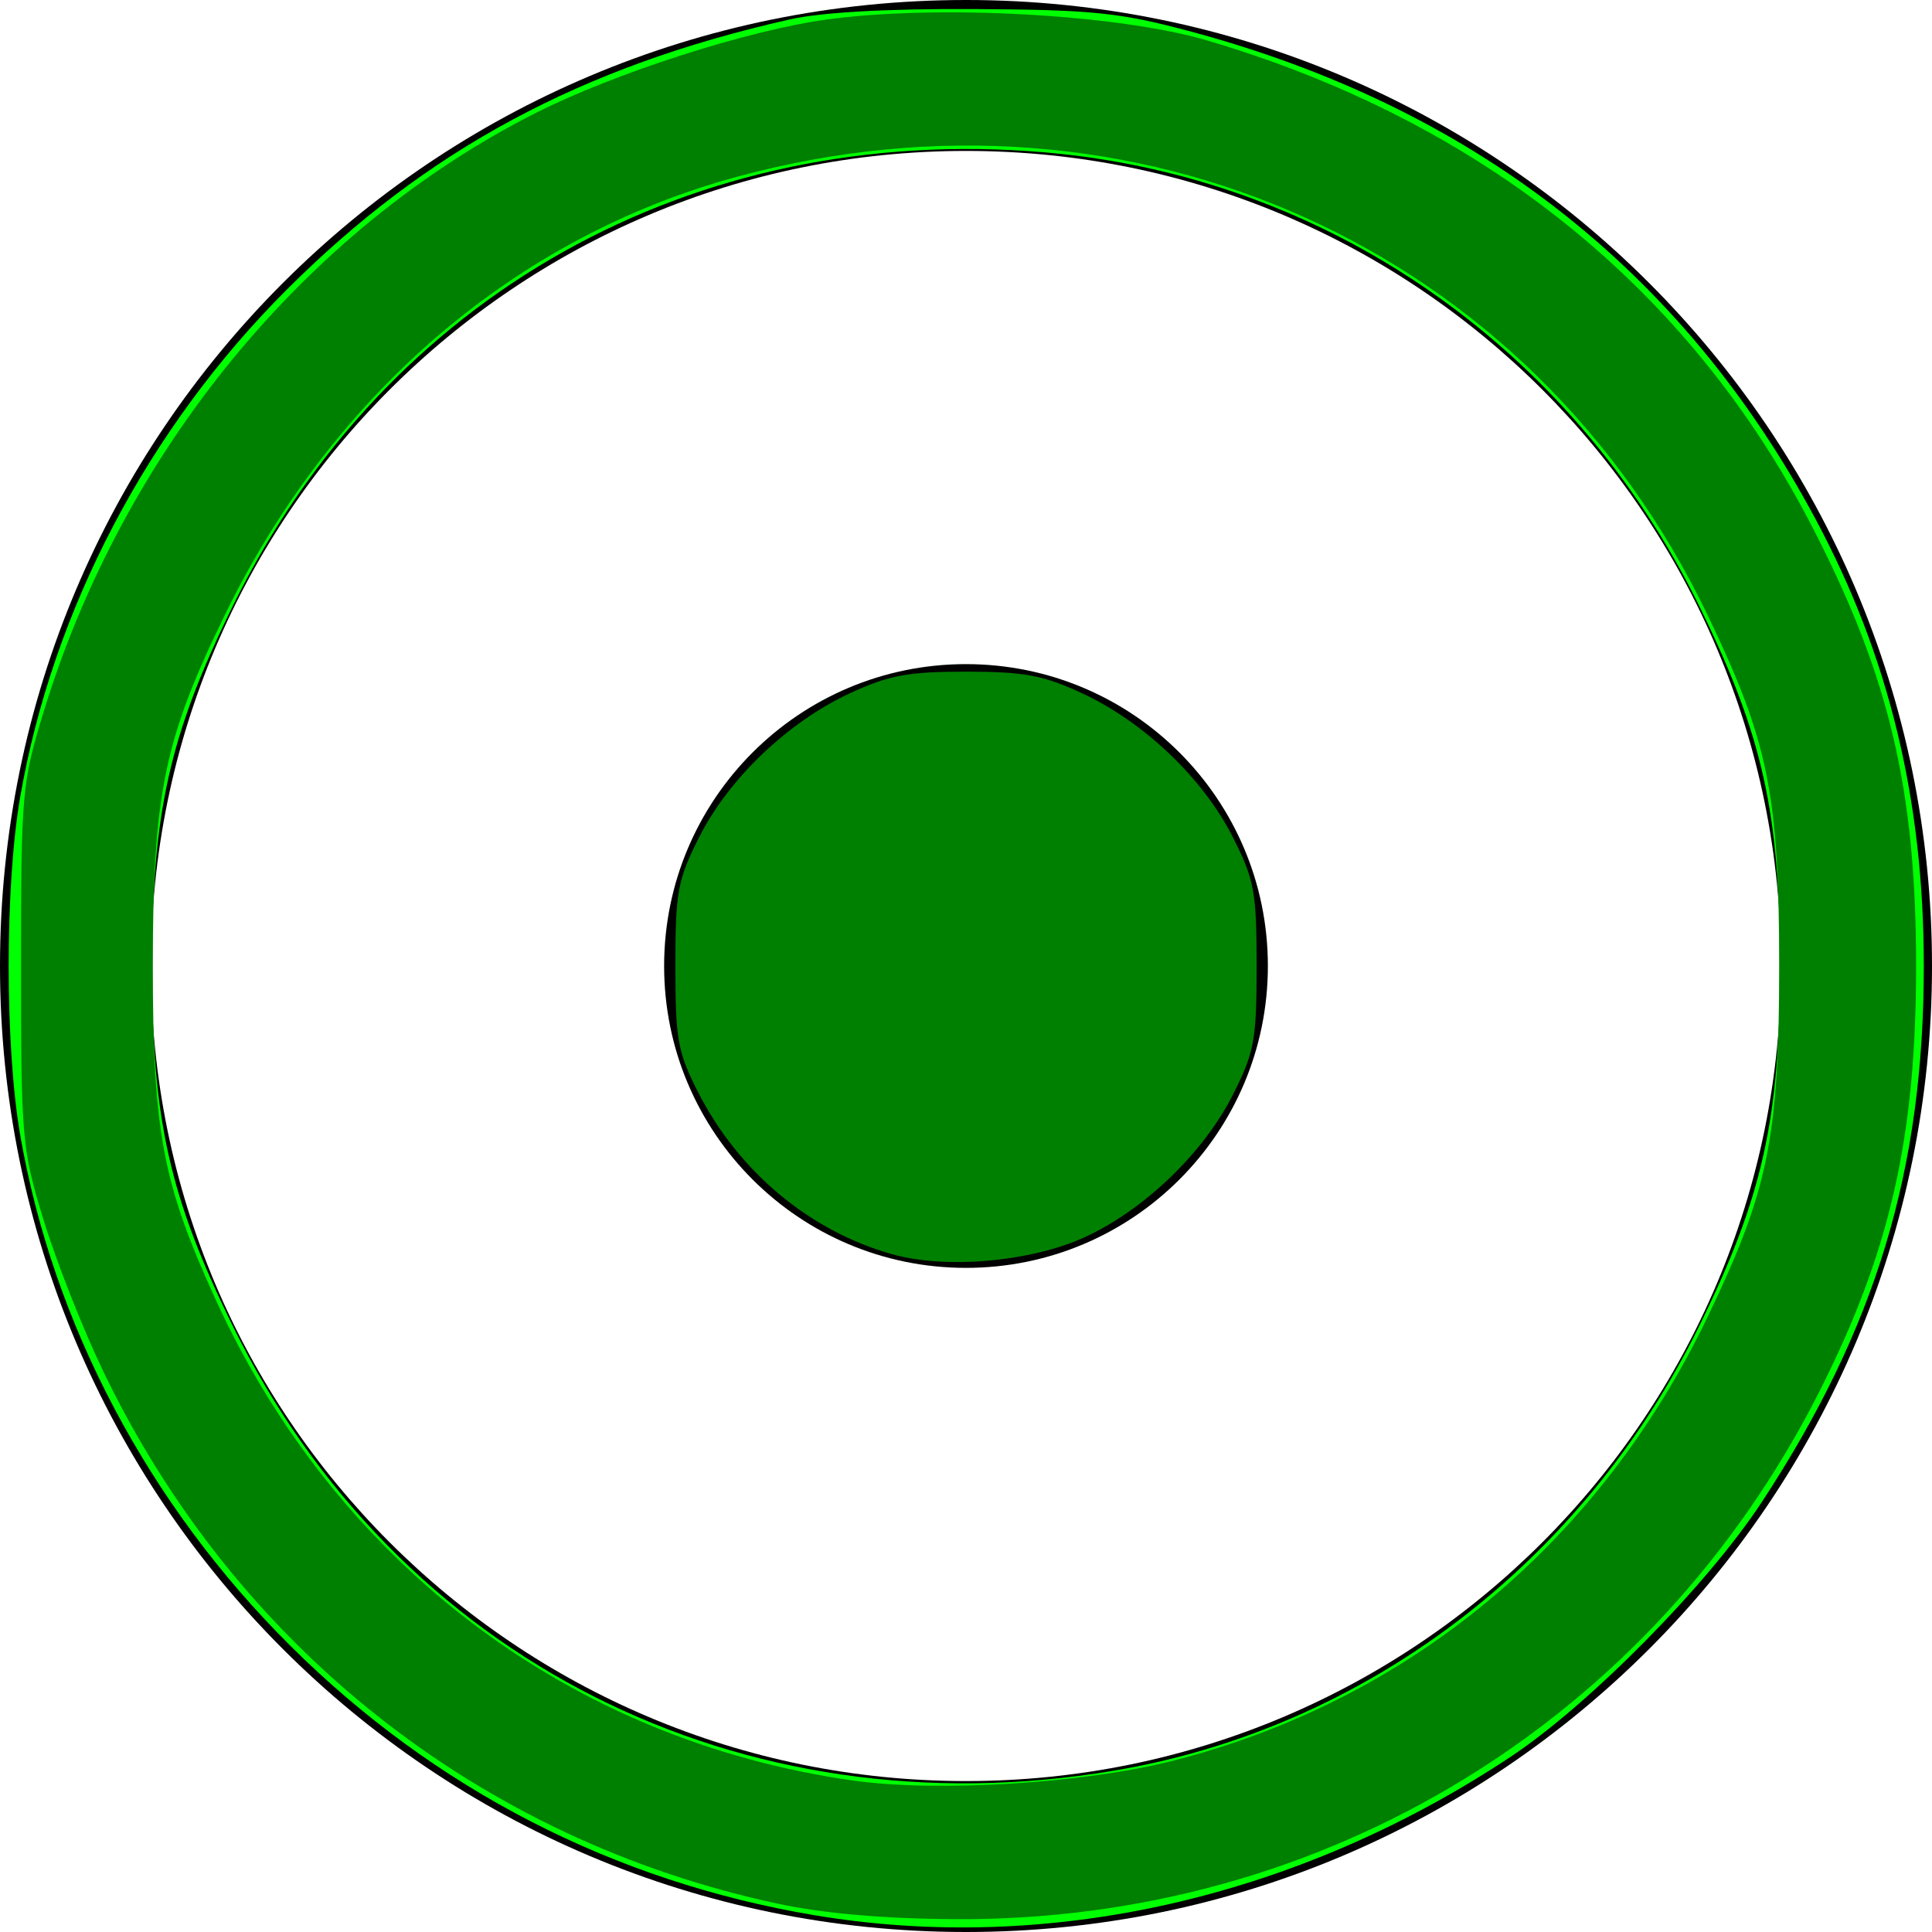
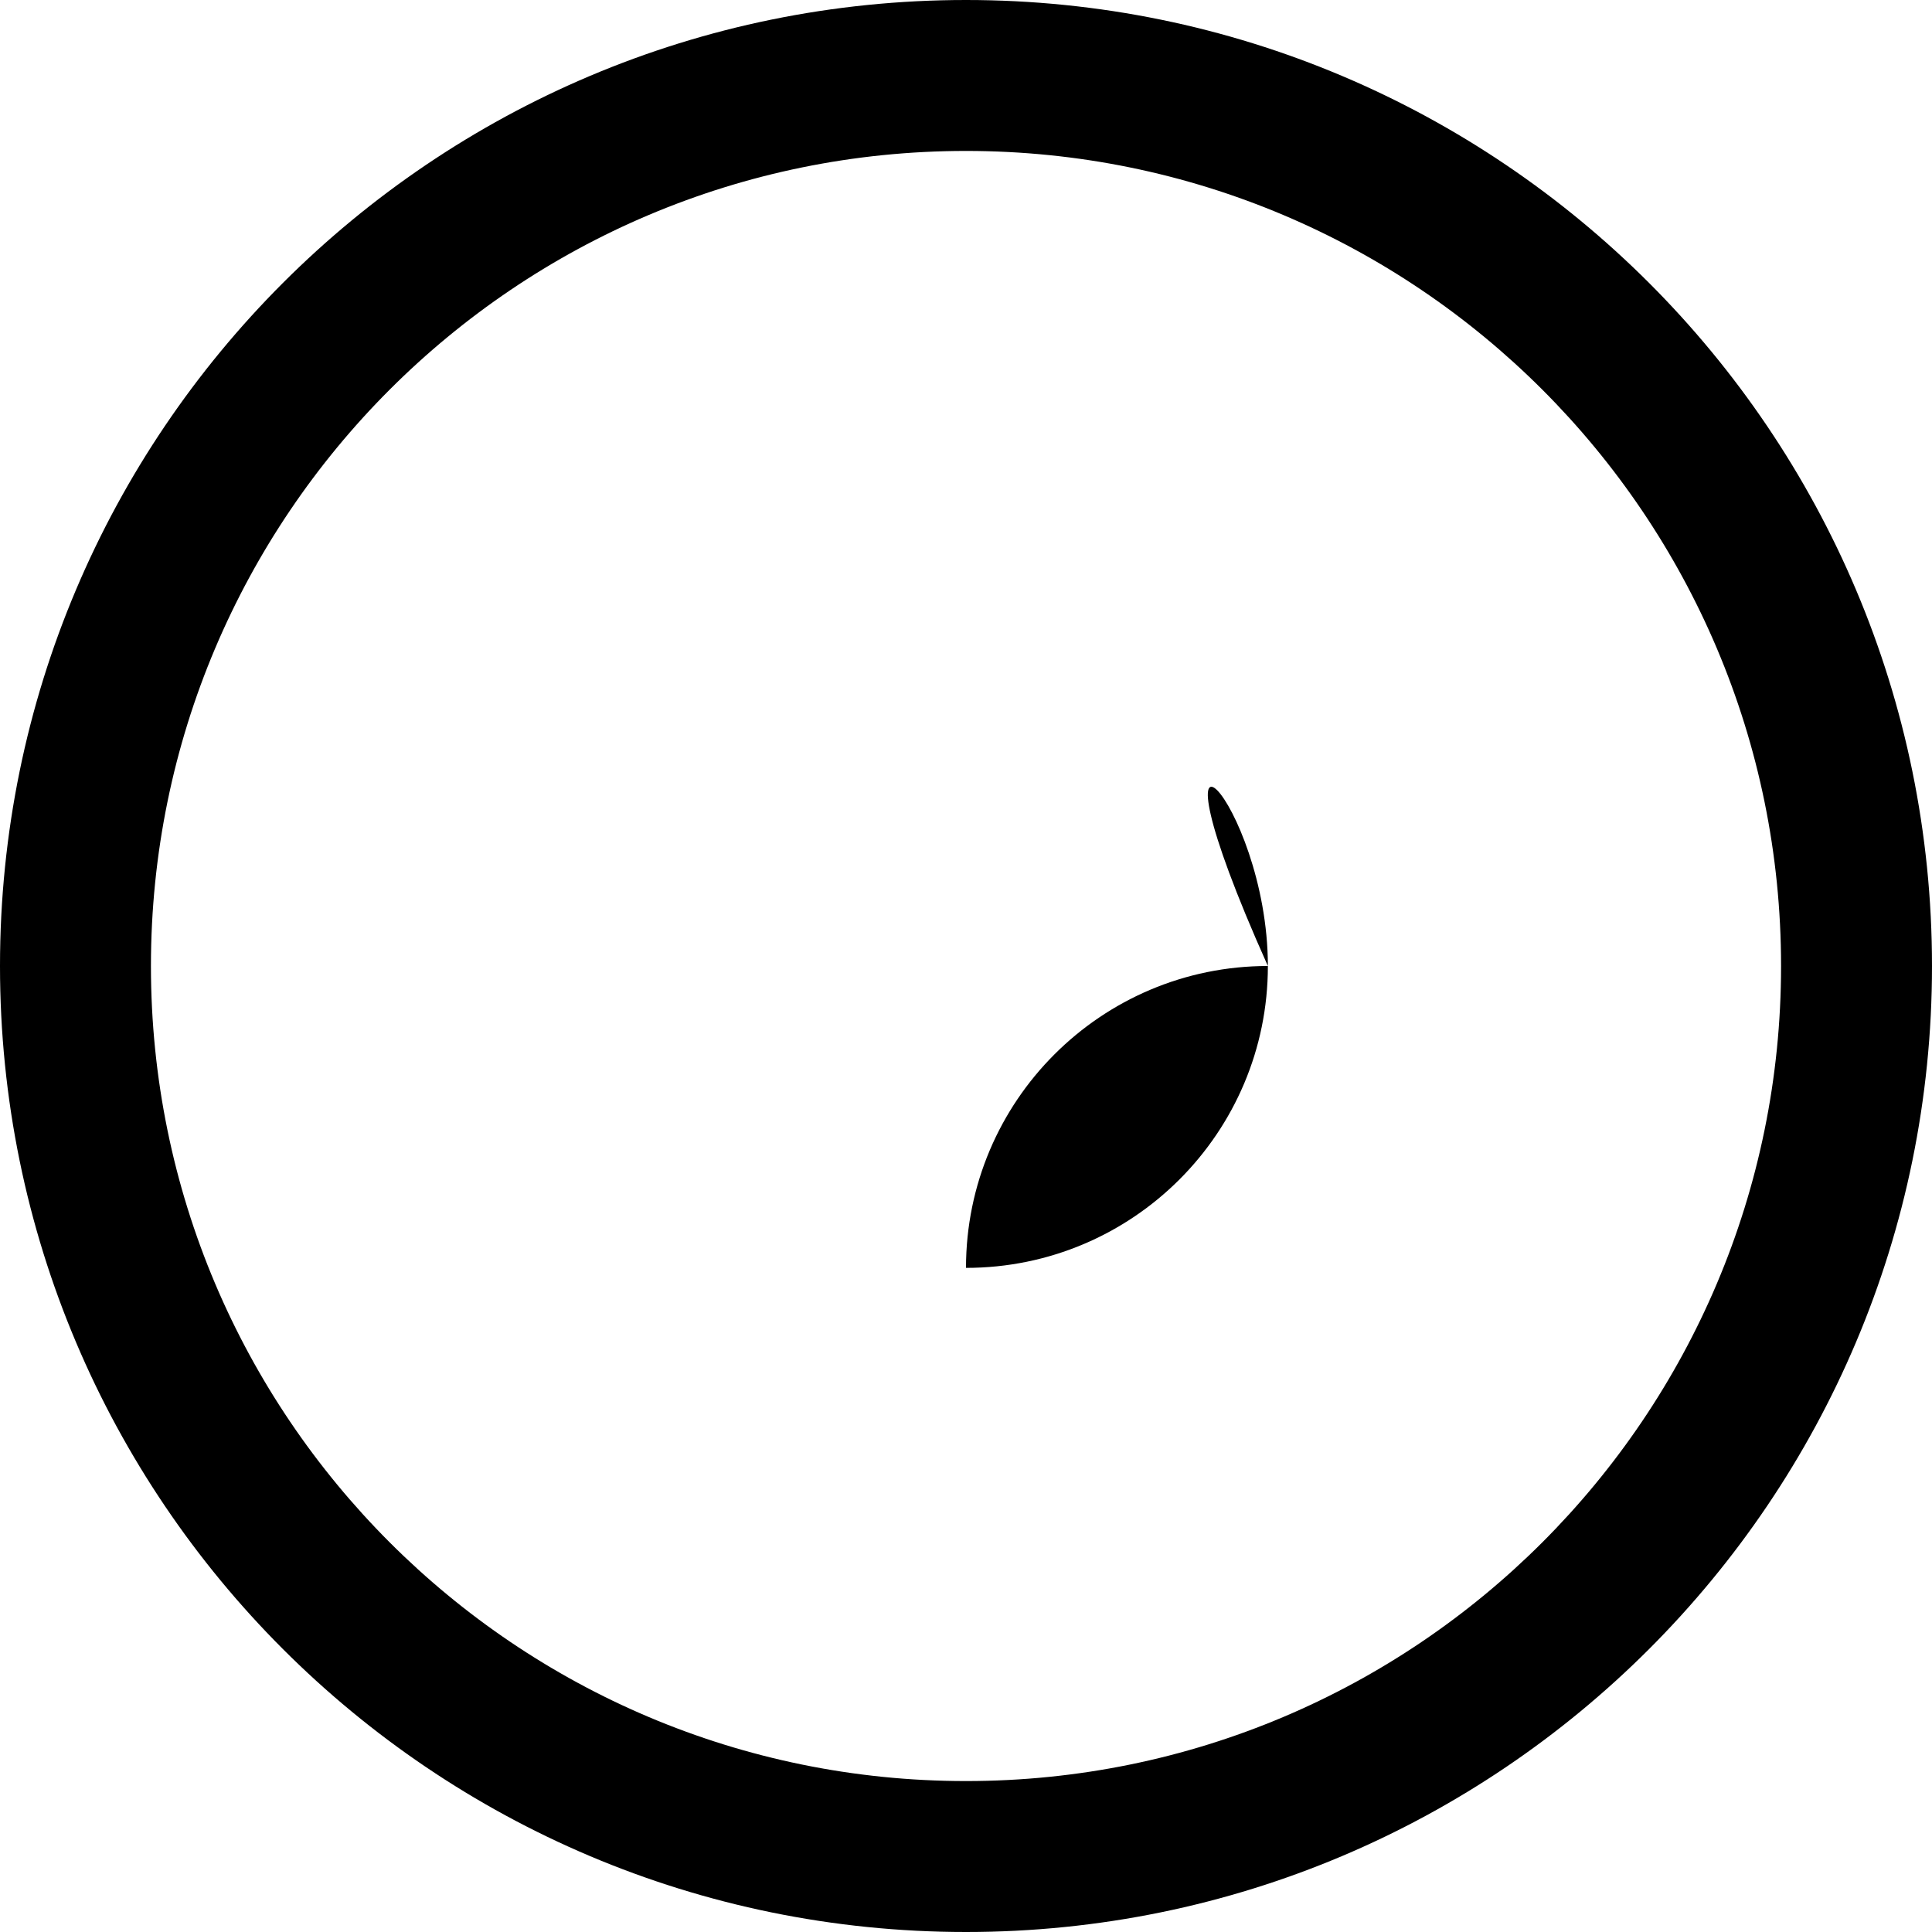
<svg xmlns="http://www.w3.org/2000/svg" xmlns:ns1="http://www.inkscape.org/namespaces/inkscape" xmlns:ns2="http://sodipodi.sourceforge.net/DTD/sodipodi-0.dtd" version="1.1" id="Capa_1" x="0px" y="0px" width="512px" height="512px" viewBox="0 0 512 512" style="enable-background:new 0 0 512 512;" xml:space="preserve" ns1:version="1.0.1 (3bc2e813f5, 2020-09-07)" ns2:docname="ico_rec_inactive.svg">
  <defs id="defs41" />
  <ns2:namedview pagecolor="#ffffff" bordercolor="#666666" borderopacity="1" objecttolerance="10" gridtolerance="10" guidetolerance="10" ns1:pageopacity="0" ns1:pageshadow="2" ns1:window-width="1304" ns1:window-height="848" id="namedview39" showgrid="false" ns1:zoom="0.4609375" ns1:cx="-394.84746" ns1:cy="256" ns1:window-x="233" ns1:window-y="123" ns1:window-maximized="0" ns1:current-layer="Capa_1" ns1:document-rotation="0" />
  <g id="g3" style="fill:#{sdcol(iconactive)};fill-opacity:1">
    <path d="M256,0C114.609,0,0,114.609,0,256c0,141.391,114.609,256,256,256c141.391,0,256-114.609,256-256   C512,114.609,397.391,0,256,0z M256,472c-119.297,0-216-96.703-216-216S136.703,40,256,40s216,96.703,216,216S375.297,472,256,472z   " id="path5" style="fill:#{sdcol(iconactive)};fill-opacity:1" />
-     <path d="M336,256c0,44.188-35.812,80-80,80c-44.188,0-80-35.812-80-80c0-44.188,35.812-80,80-80C300.188,176,336,211.812,336,256z" id="path7" style="fill:#{sdcol(iconactive)};fill-opacity:1" />
+     <path d="M336,256c0,44.188-35.812,80-80,80c0-44.188,35.812-80,80-80C300.188,176,336,211.812,336,256z" id="path7" style="fill:#{sdcol(iconactive)};fill-opacity:1" />
  </g>
  <g id="g9" />
  <g id="g11" />
  <g id="g13" />
  <g id="g15" />
  <g id="g17" />
  <g id="g19" />
  <g id="g21" />
  <g id="g23" />
  <g id="g25" />
  <g id="g27" />
  <g id="g29" />
  <g id="g31" />
  <g id="g33" />
  <g id="g35" />
  <g id="g37" />
-   <path style="fill:#00ff00;stroke-width:2.169" d="M 215.728,507.533 C 162.72,498.622 115.111,474.125 76.893,436.095 39.368,398.754 14.113,351.039 5.386,300.996 c -4.122,-23.639 -4.122,-66.352 0,-89.991 C 14.008,161.561 39.264,113.49 75.833,76.915 113.156,39.587 154.063,17.595 209.356,5.134 217.693,3.255 235.242,2.273 258.169,2.4 289.264,2.574 296.697,3.327 314.761,8.135 390.224,28.222 445.859,71.541 481.244,137.763 500.639,174.06 509.831,212.078 509.831,256 c 0,53.98 -12.717,96.039 -42.965,142.102 -14.458,22.017 -45.64,53.621 -66.63,67.532 -56.447,37.411 -122.278,52.36 -184.507,41.899 z m 79.323,-38.261 c 66.695,-11.184 124.353,-54.944 155.231,-117.814 16.82,-34.246 21.423,-54.757 21.423,-95.458 0,-40.701 -4.603,-61.211 -21.423,-95.458 C 416.54,91.842 351.244,46.647 276.636,40.352 183.75,32.514 102.199,78.121 61.718,160.542 44.898,194.789 40.295,215.299 40.295,256 c 0,40.701 4.603,61.211 21.423,95.458 43.387,88.338 134.567,134.376 233.333,117.814 z" id="path96" />
-   <path style="fill:#008000;stroke-width:2.169" d="m 236.321,332.358 c -21.769,-6.172 -40.504,-21.8 -51.226,-42.731 -5.501,-10.738 -6.112,-14.104 -6.112,-33.627 0,-19.681 0.589,-22.859 6.347,-34.229 7.846,-15.495 23.472,-30.409 39.824,-38.011 10.364,-4.818 15.44,-5.767 30.846,-5.767 15.406,0 20.482,0.949 30.846,5.767 16.351,7.602 31.977,22.517 39.824,38.011 5.758,11.371 6.347,14.549 6.347,34.229 0,19.681 -0.589,22.859 -6.347,34.229 -7.775,15.353 -23.494,30.447 -39.193,37.635 -14.313,6.553 -36.896,8.537 -51.155,4.494 z" id="path98" />
-   <path style="fill:#008000;stroke-width:2.169" d="M 206.102,504.491 C 127.206,487.595 62.206,436.203 27.173,363.022 21.843,351.889 14.804,333.993 11.531,323.254 5.813,304.498 5.579,301.849 5.579,256 c 0,-45.849 0.234,-48.498 5.952,-67.254 C 32.549,119.794 80.875,60.902 141.754,30.049 162.901,19.332 198.318,7.964 219.396,5.127 248.931,1.153 296.543,3.812 320,10.746 c 72.79,21.518 127.559,65.552 160.245,128.838 20.42,39.537 27.541,69.639 27.541,116.416 0,45.377 -6.916,75.79 -25.654,112.814 -44.092,87.12 -131.07,140.294 -228.643,139.78 -19.263,-0.102 -35.117,-1.474 -47.388,-4.102 z M 310.593,466.68 C 373.259,450.783 423.803,408.86 452.575,348.912 468.663,315.391 471.5,301.467 471.5,256 c 0,-45.467 -2.836,-59.391 -18.925,-92.912 C 405.843,65.721 300.901,18.253 195.482,46.798 137.024,62.627 88.47,103.995 59.922,162.293 43.458,195.914 40.501,210.183 40.501,256 c 0,43.902 2.572,57.576 16.613,88.311 32.071,70.204 94.044,116.967 169.055,127.562 22.186,3.134 61.013,0.746 84.424,-5.193 z" id="path100" />
</svg>